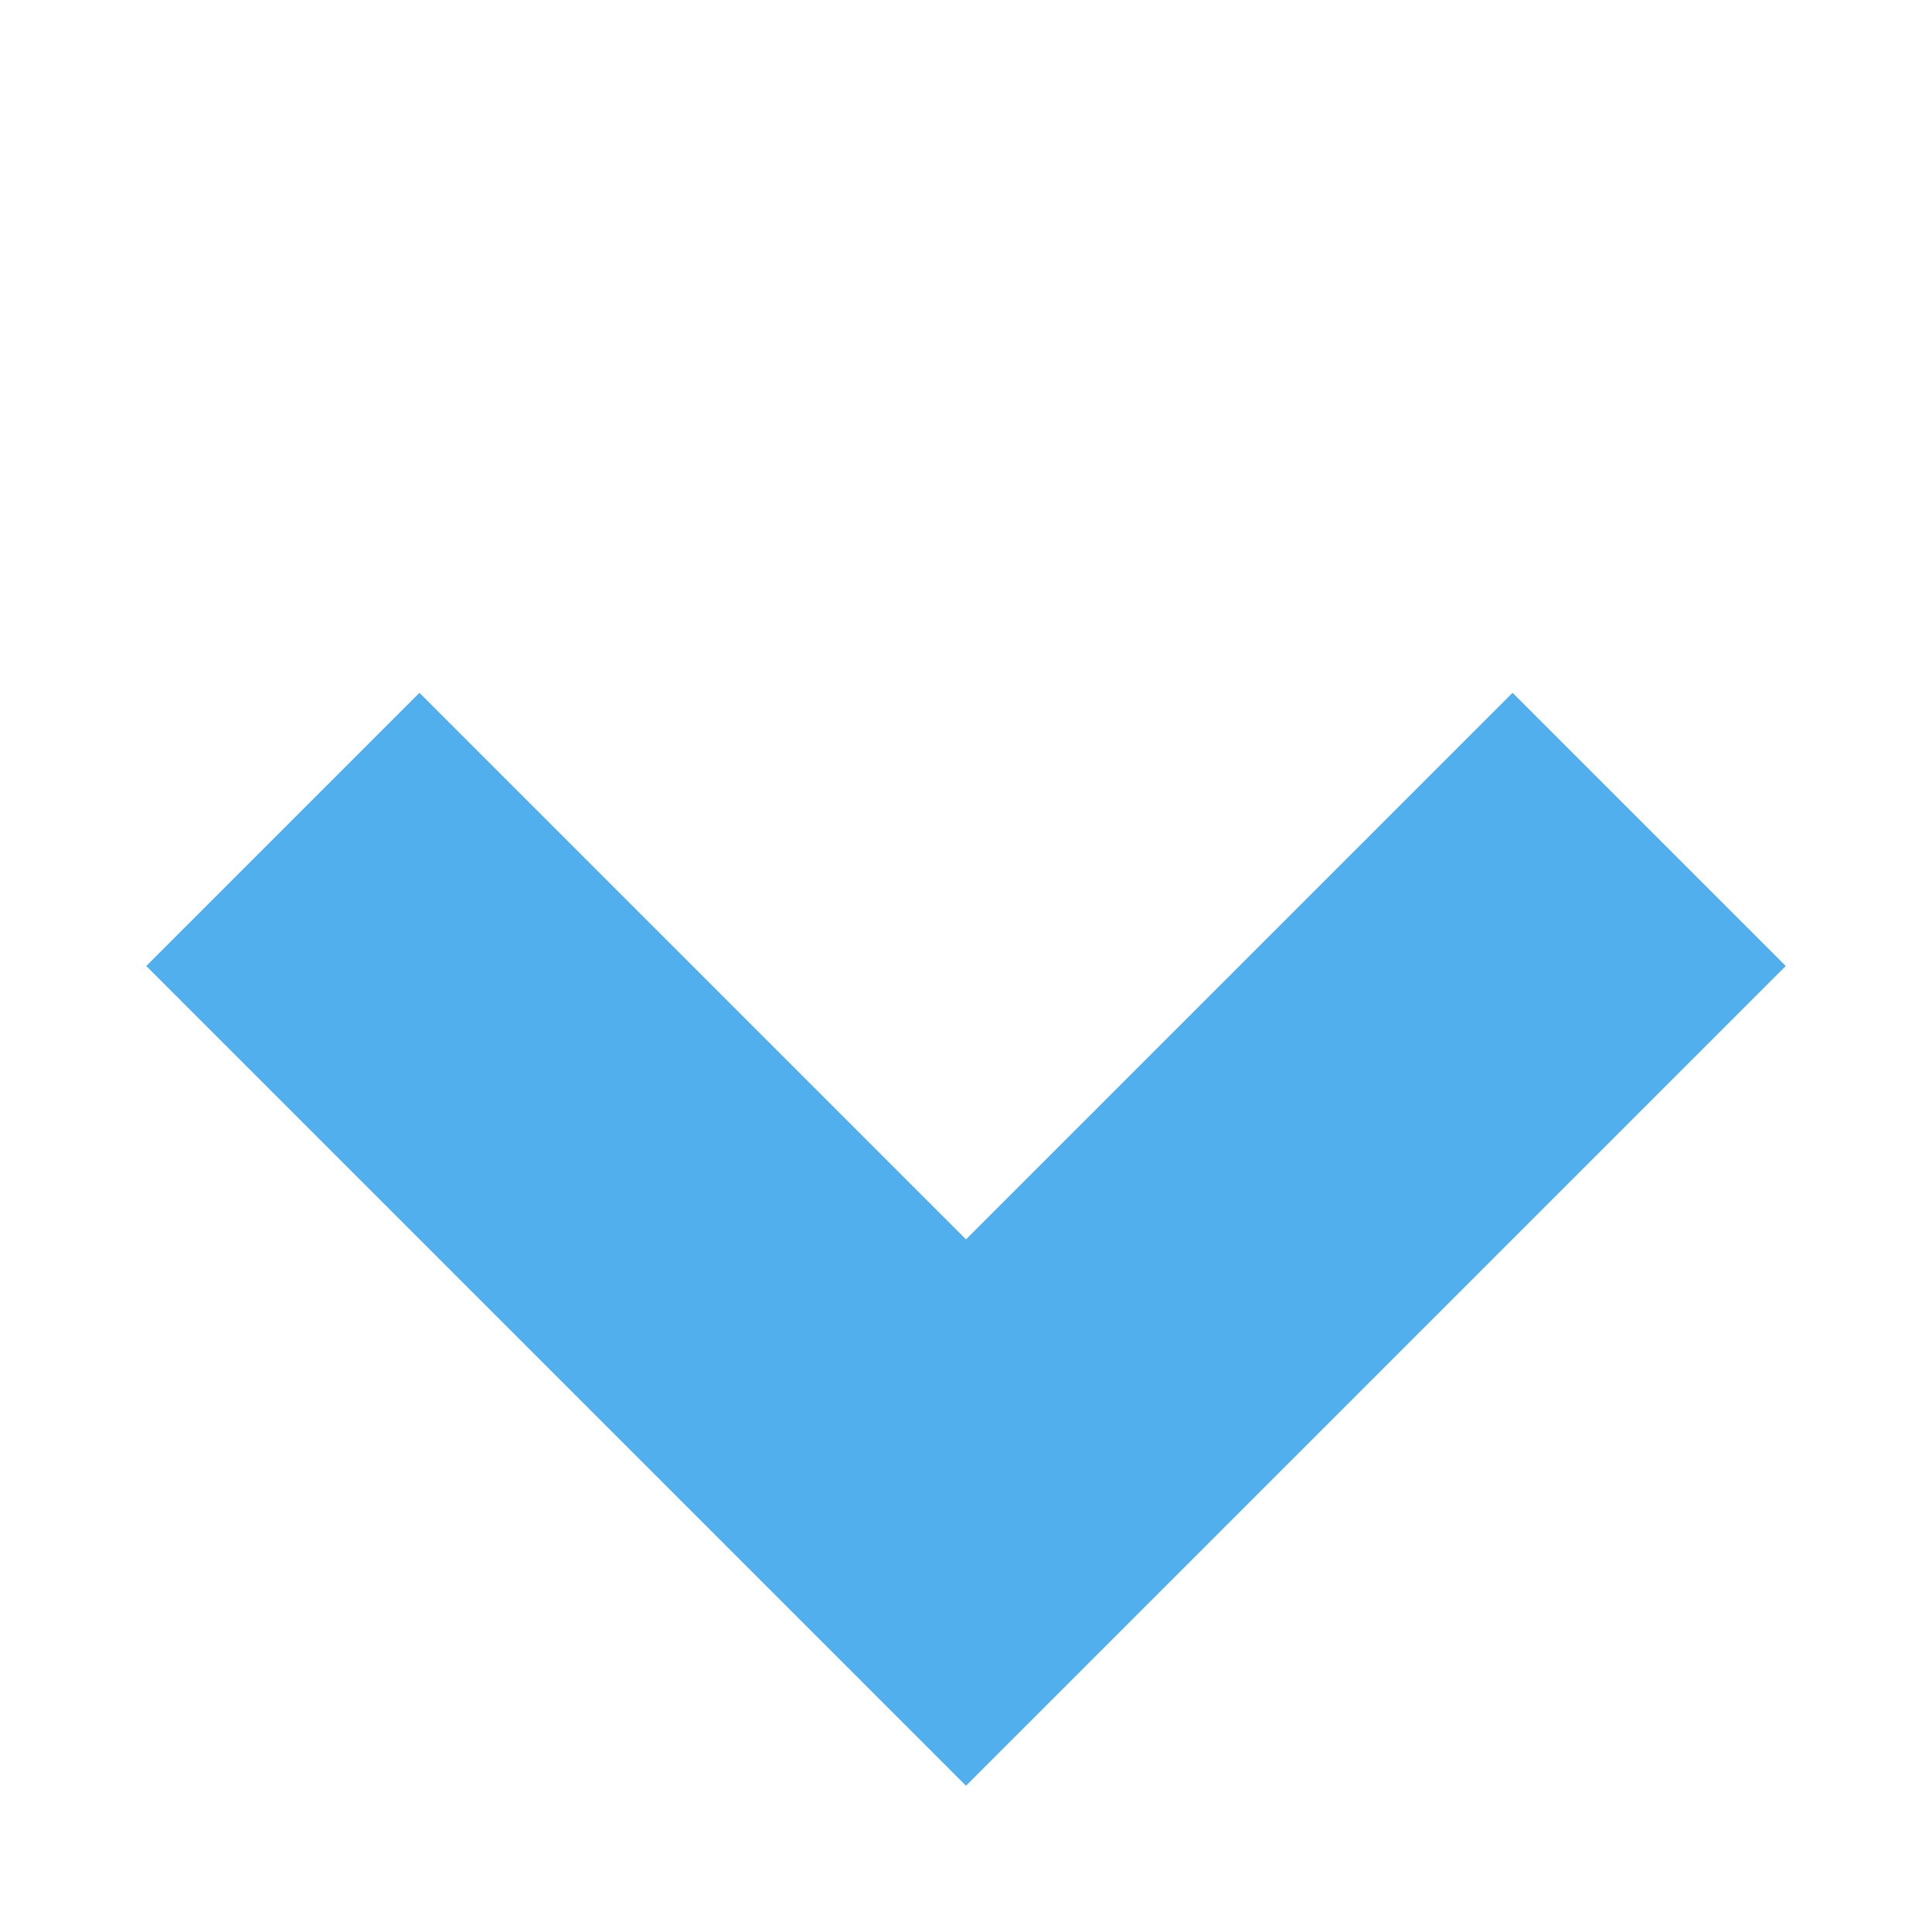
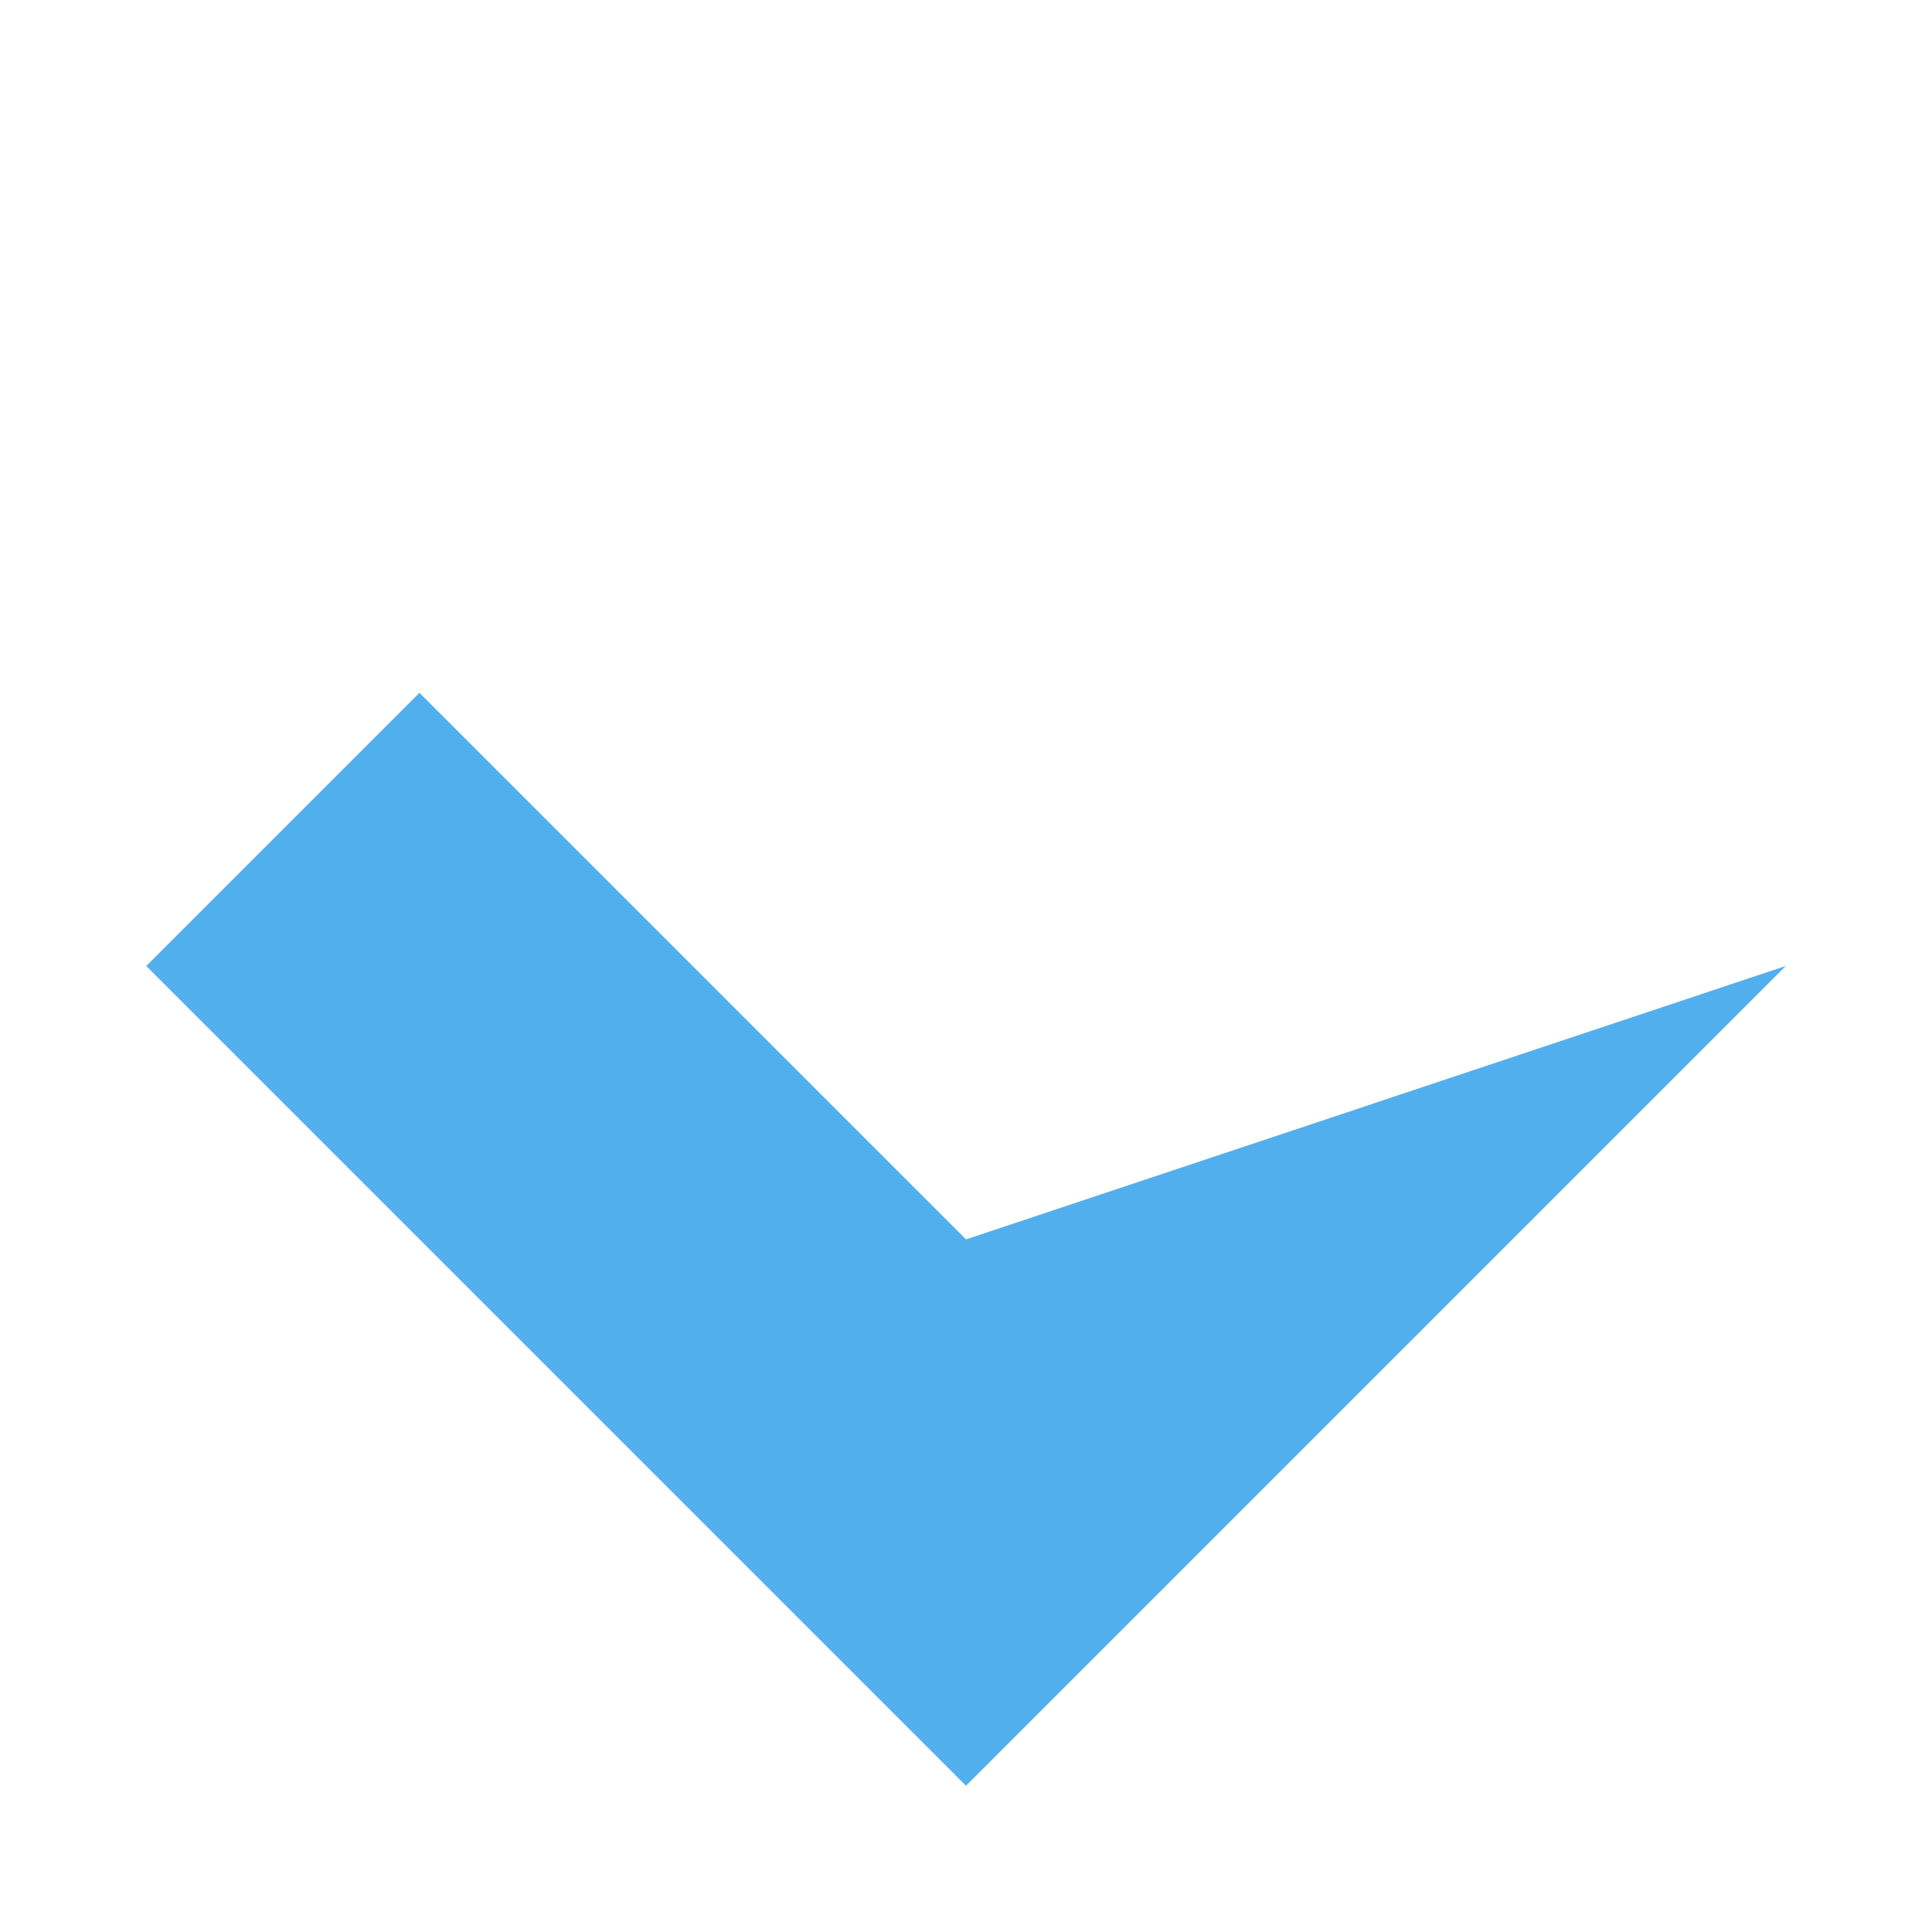
<svg xmlns="http://www.w3.org/2000/svg" width="10" height="10" viewBox="0 0 10 10" fill="none">
-   <path fill-rule="evenodd" clip-rule="evenodd" d="M2.171 3.586L0.757 5L3.586 7.829L5 9.243L6.414 7.829L9.243 5L7.829 3.586L5 6.415L2.171 3.586Z" fill="#52AFEE" />
+   <path fill-rule="evenodd" clip-rule="evenodd" d="M2.171 3.586L0.757 5L3.586 7.829L5 9.243L6.414 7.829L9.243 5L5 6.415L2.171 3.586Z" fill="#52AFEE" />
</svg>